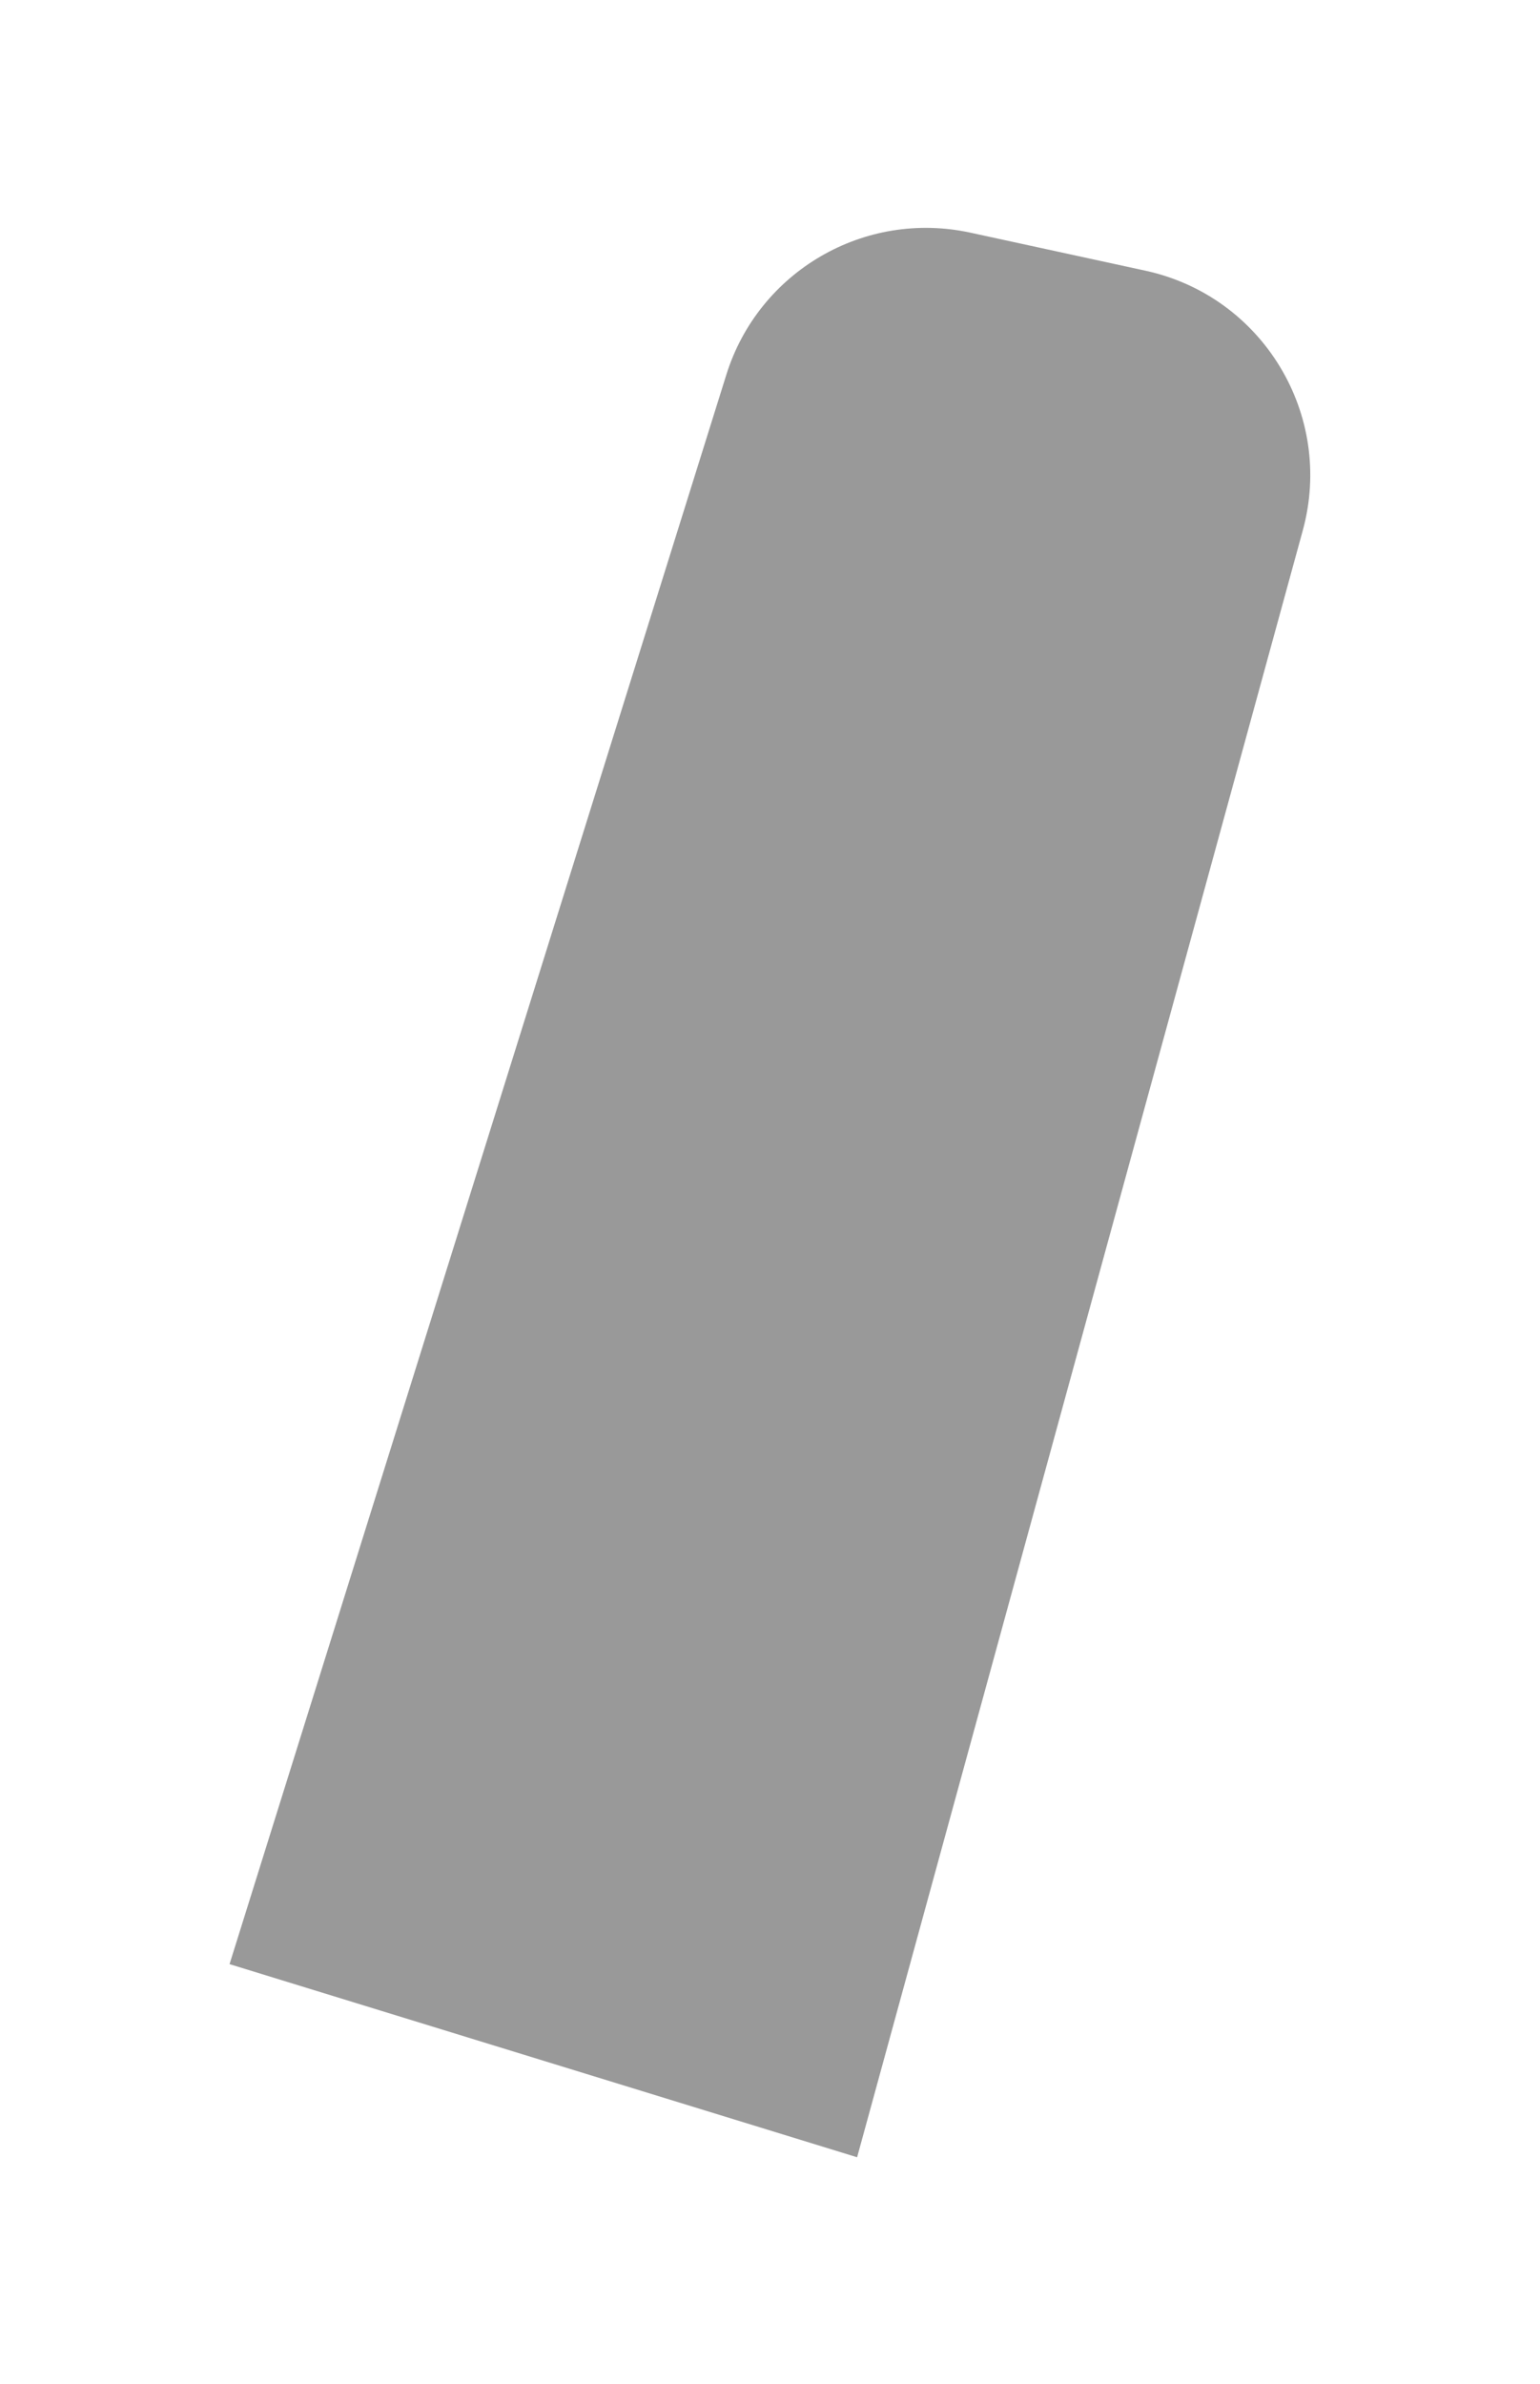
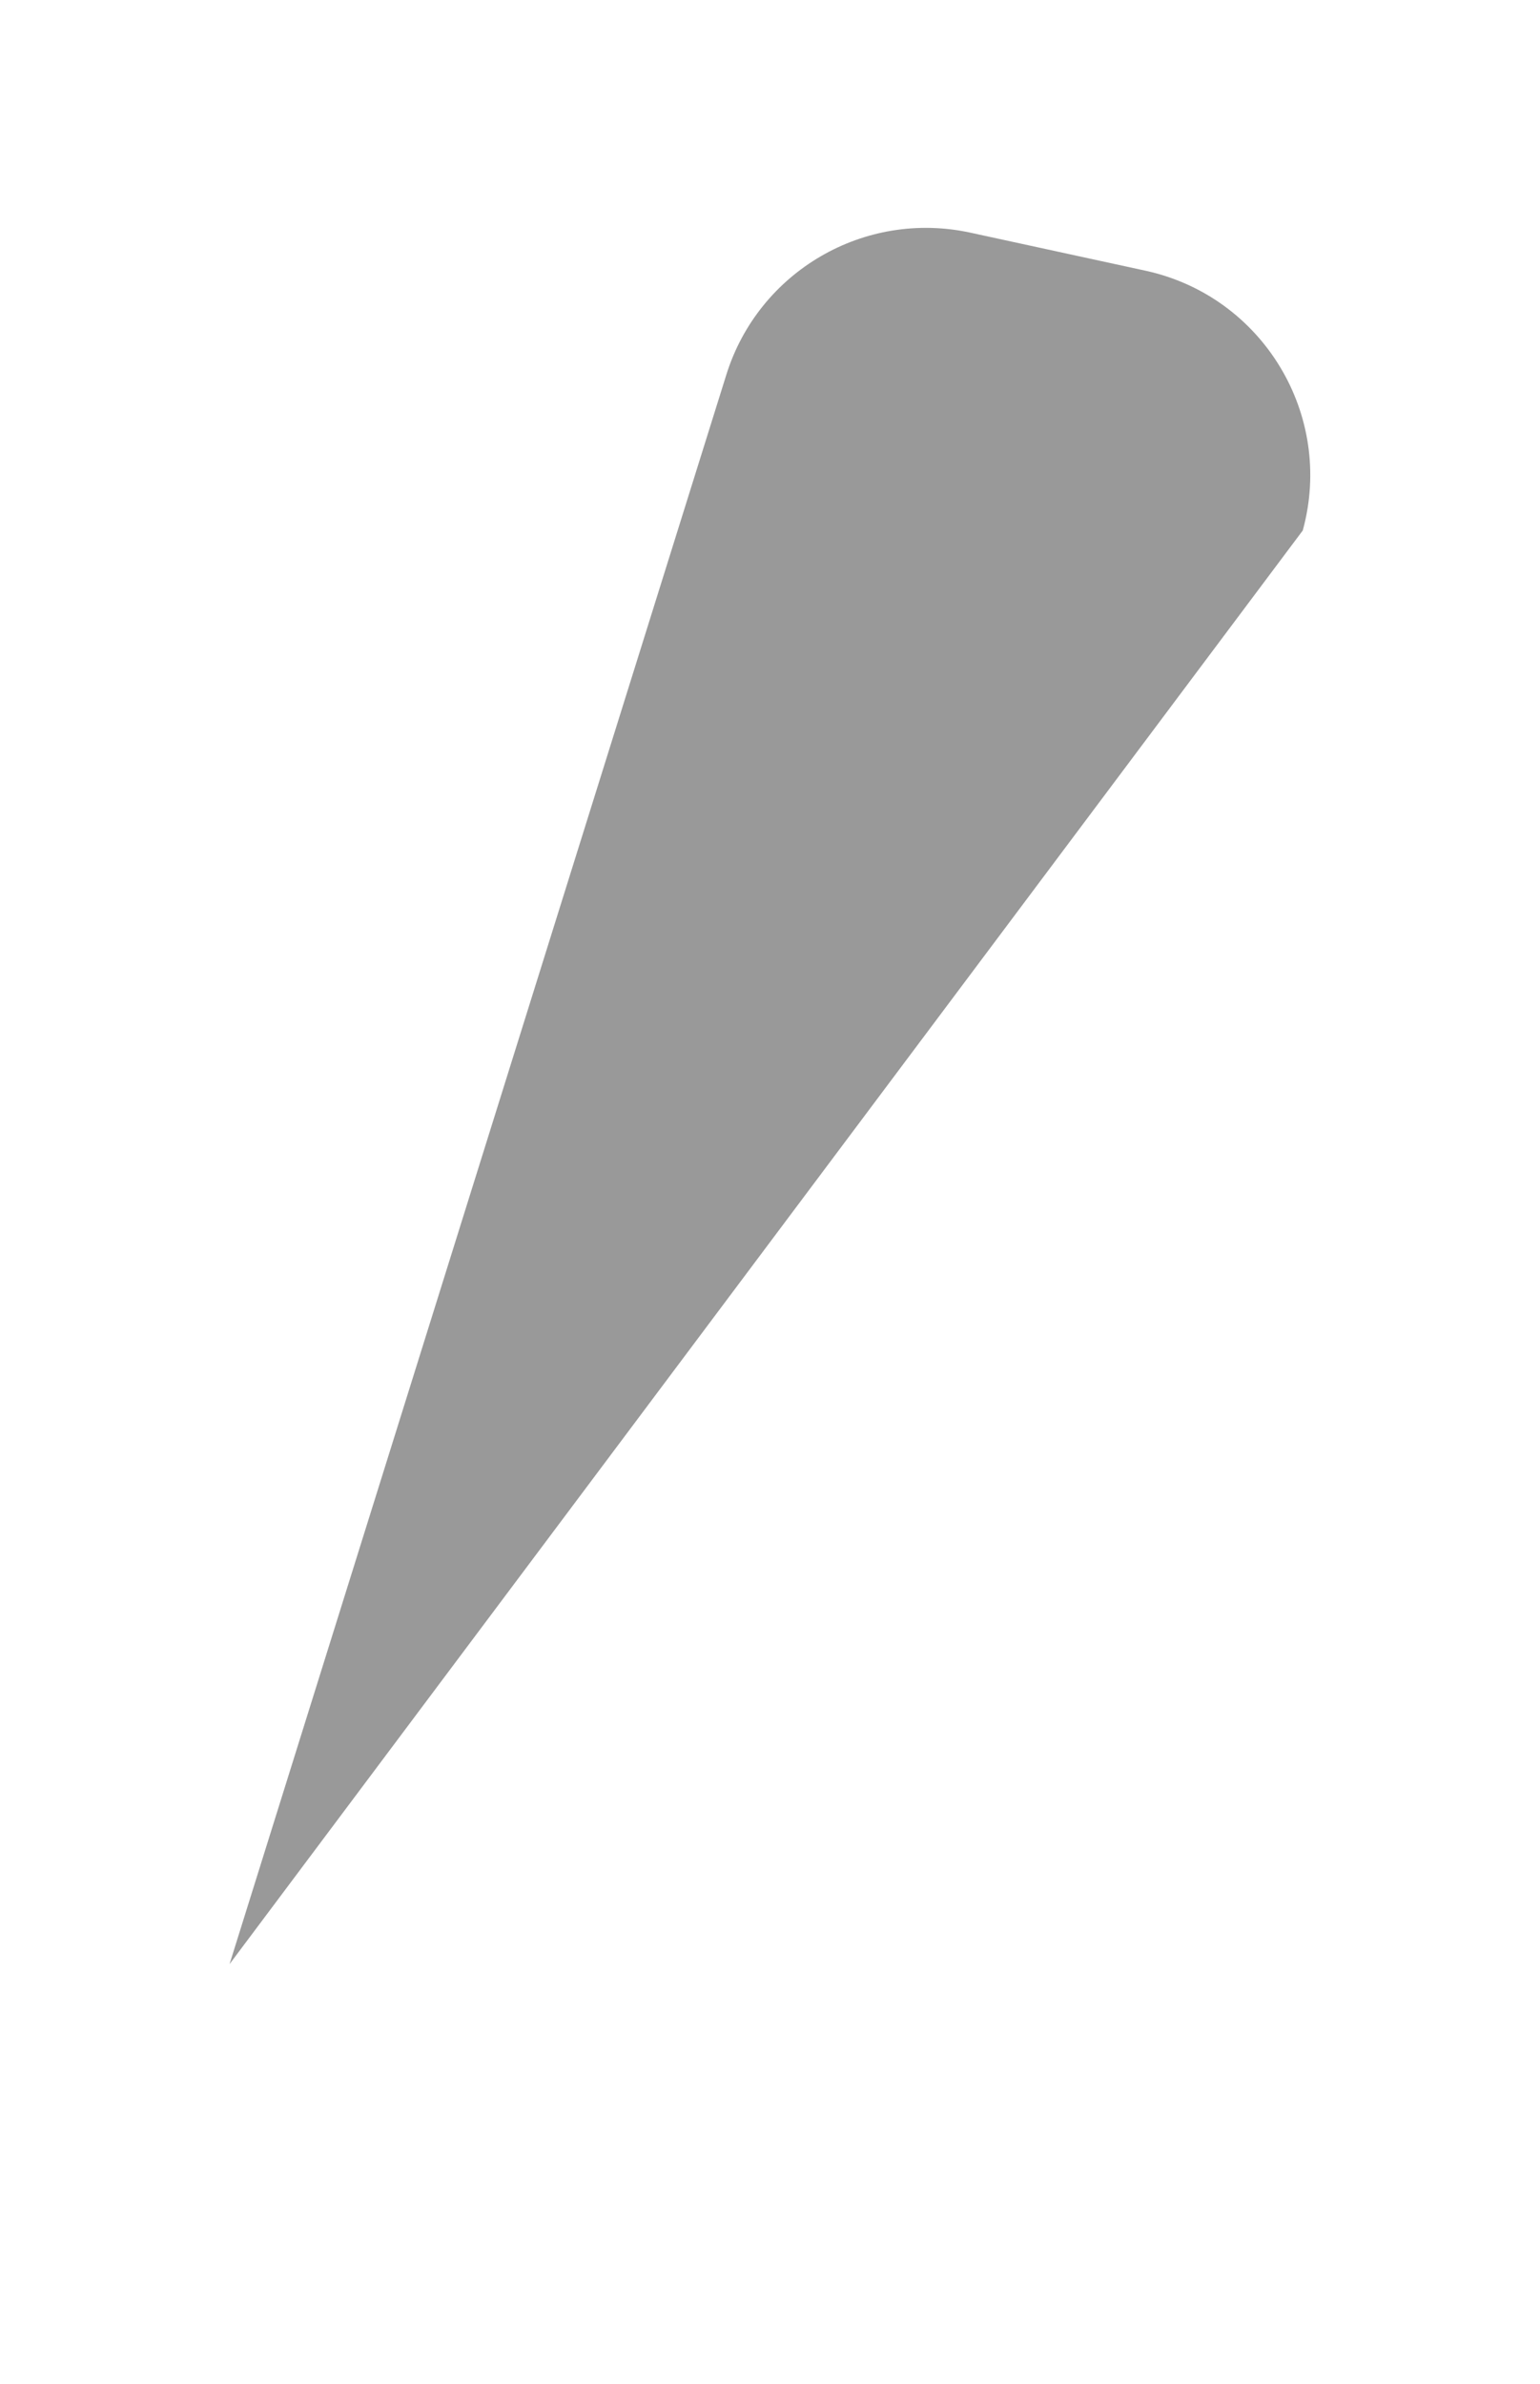
<svg xmlns="http://www.w3.org/2000/svg" fill="none" height="100%" overflow="visible" preserveAspectRatio="none" style="display: block;" viewBox="0 0 369 571" width="100%">
  <g filter="url(#filter0_f_0_5225)" id="shadow" opacity="0.4">
-     <path d="M174.041 89.751C181.785 64.982 207.156 50.222 232.515 55.732L274.464 64.845C302.541 70.945 319.752 99.354 312.159 127.065L205.373 516.752L55 470.491L174.041 89.751Z" fill="black" />
+     <path d="M174.041 89.751C181.785 64.982 207.156 50.222 232.515 55.732L274.464 64.845C302.541 70.945 319.752 99.354 312.159 127.065L55 470.491L174.041 89.751Z" fill="black" />
  </g>
  <defs>
    <filter color-interpolation-filters="sRGB" filterUnits="userSpaceOnUse" height="570.423" id="filter0_f_0_5225" width="367.209" x="0.874" y="0.455">
      <feFlood flood-opacity="0" result="BackgroundImageFix" />
      <feBlend in="SourceGraphic" in2="BackgroundImageFix" mode="normal" result="shape" />
      <feGaussianBlur result="effect1_foregroundBlur_0_5225" stdDeviation="27.063" />
    </filter>
  </defs>
</svg>